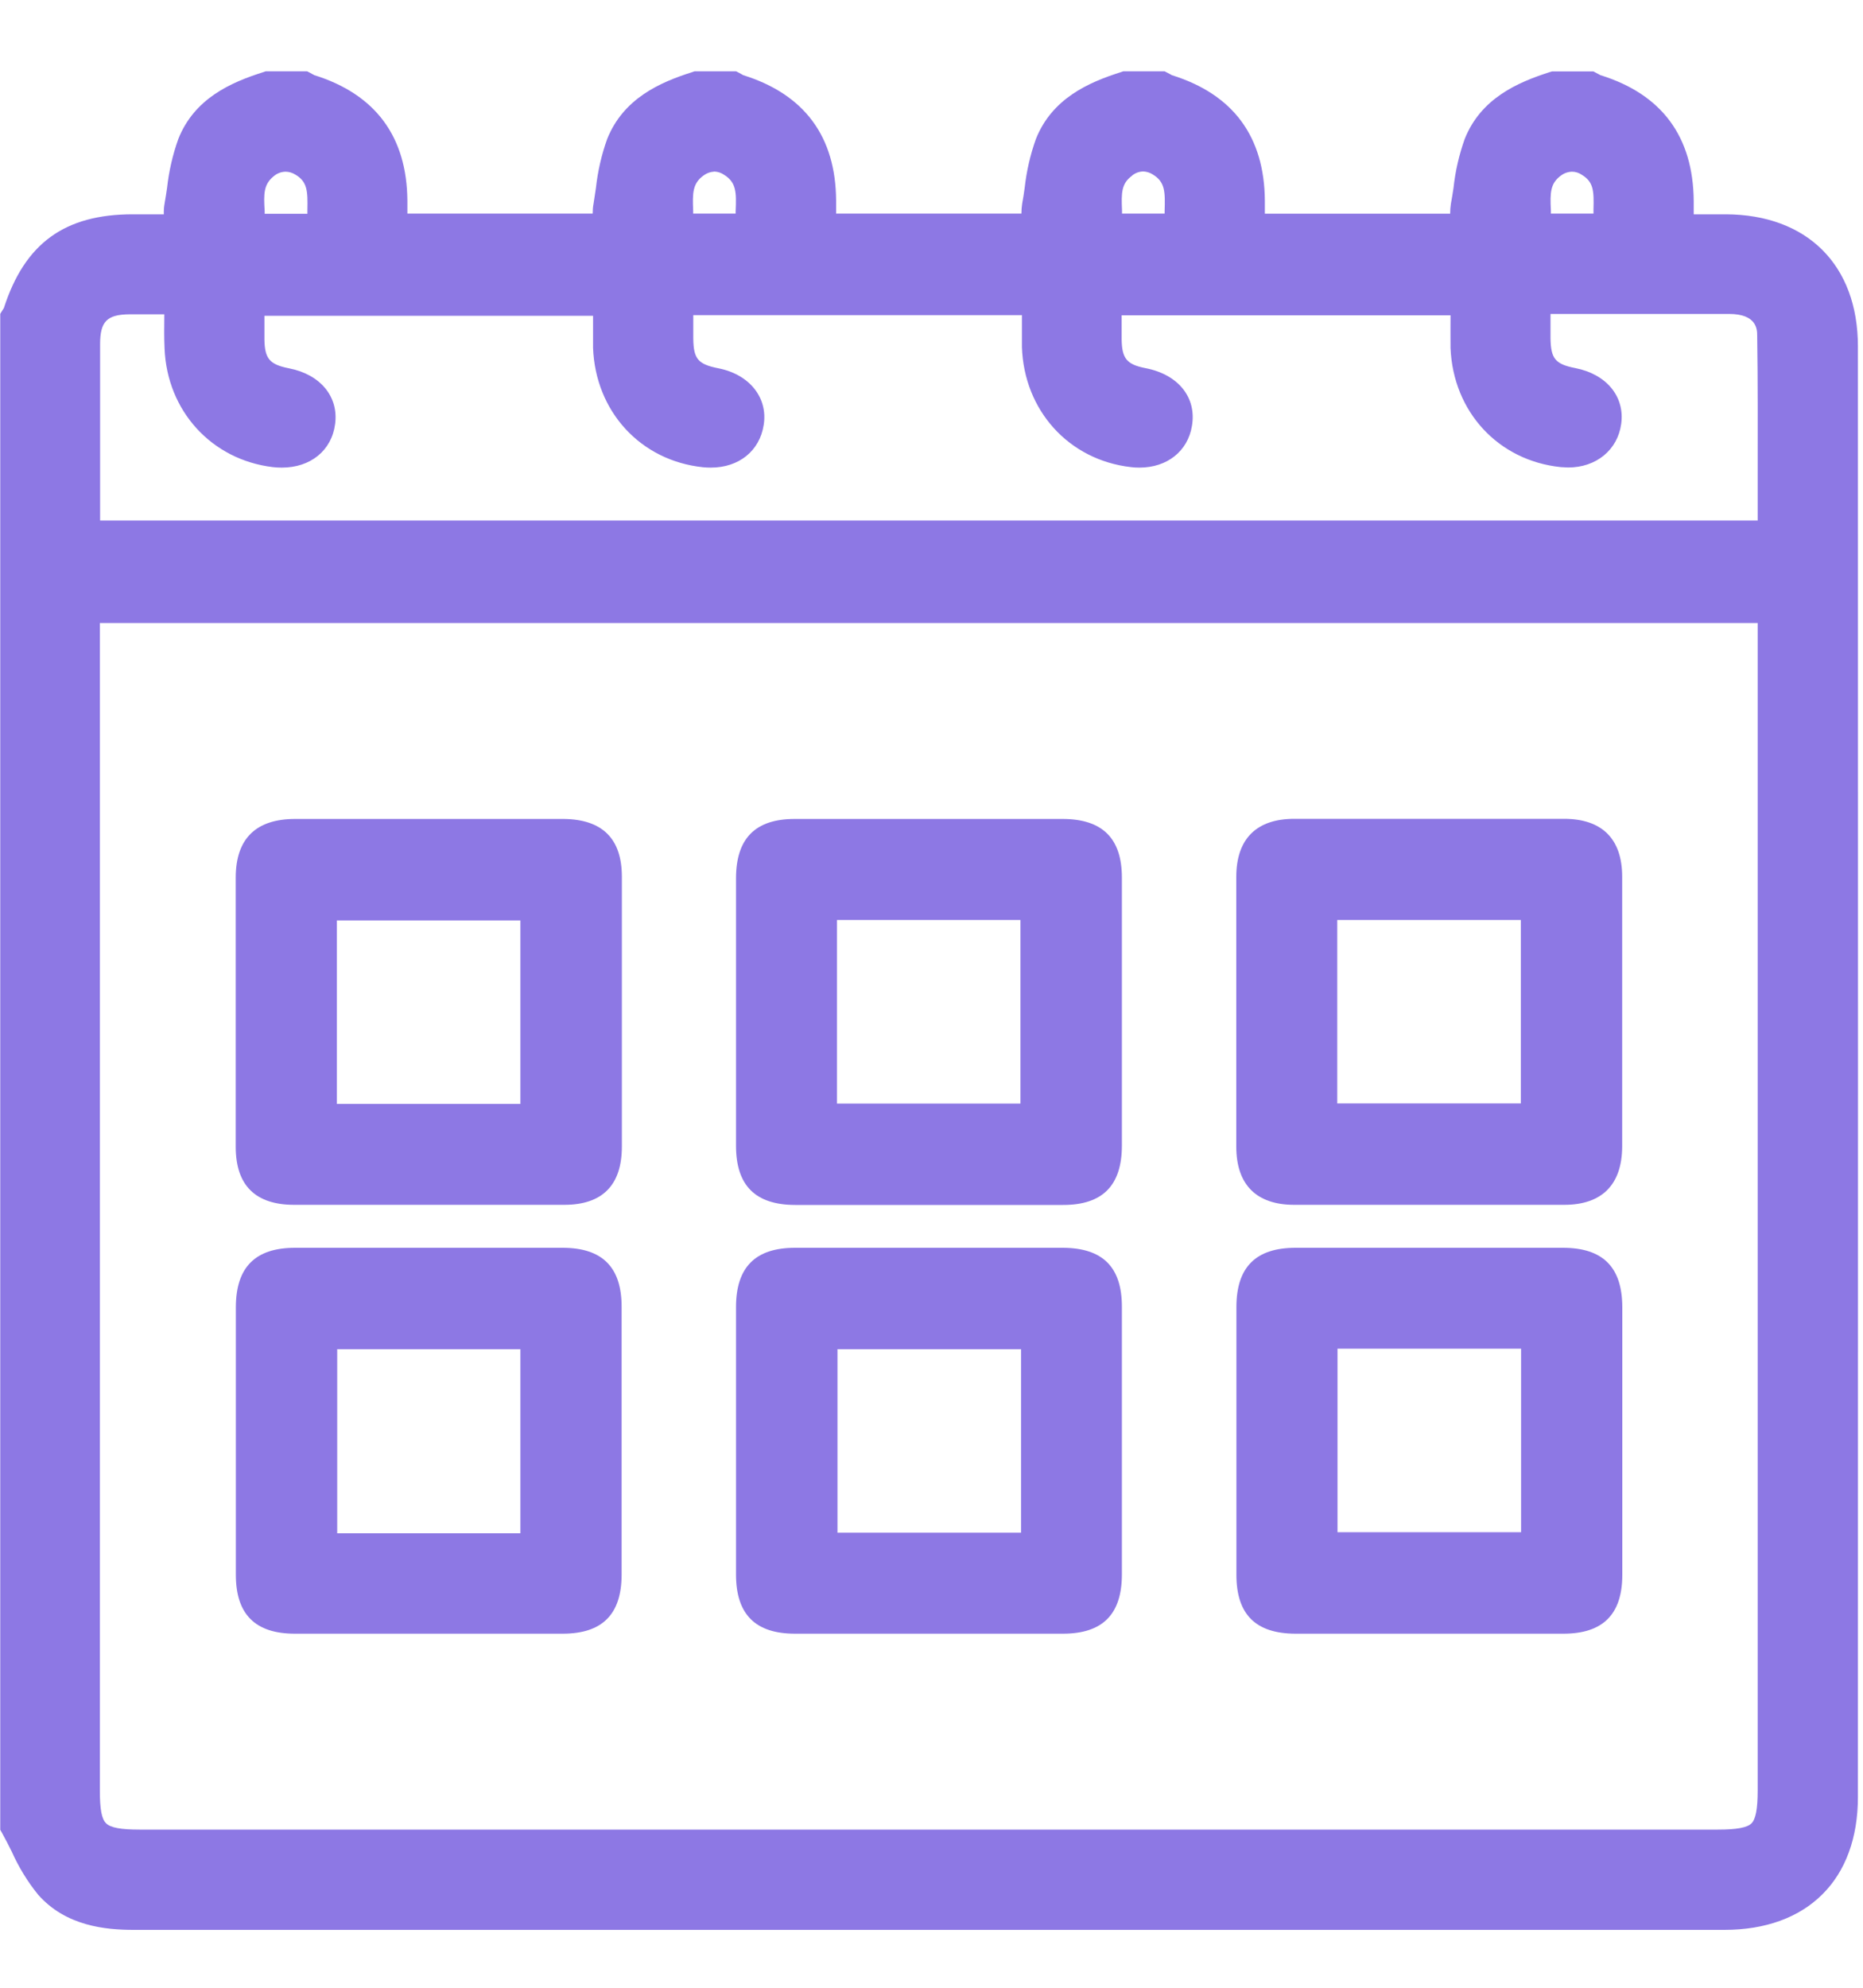
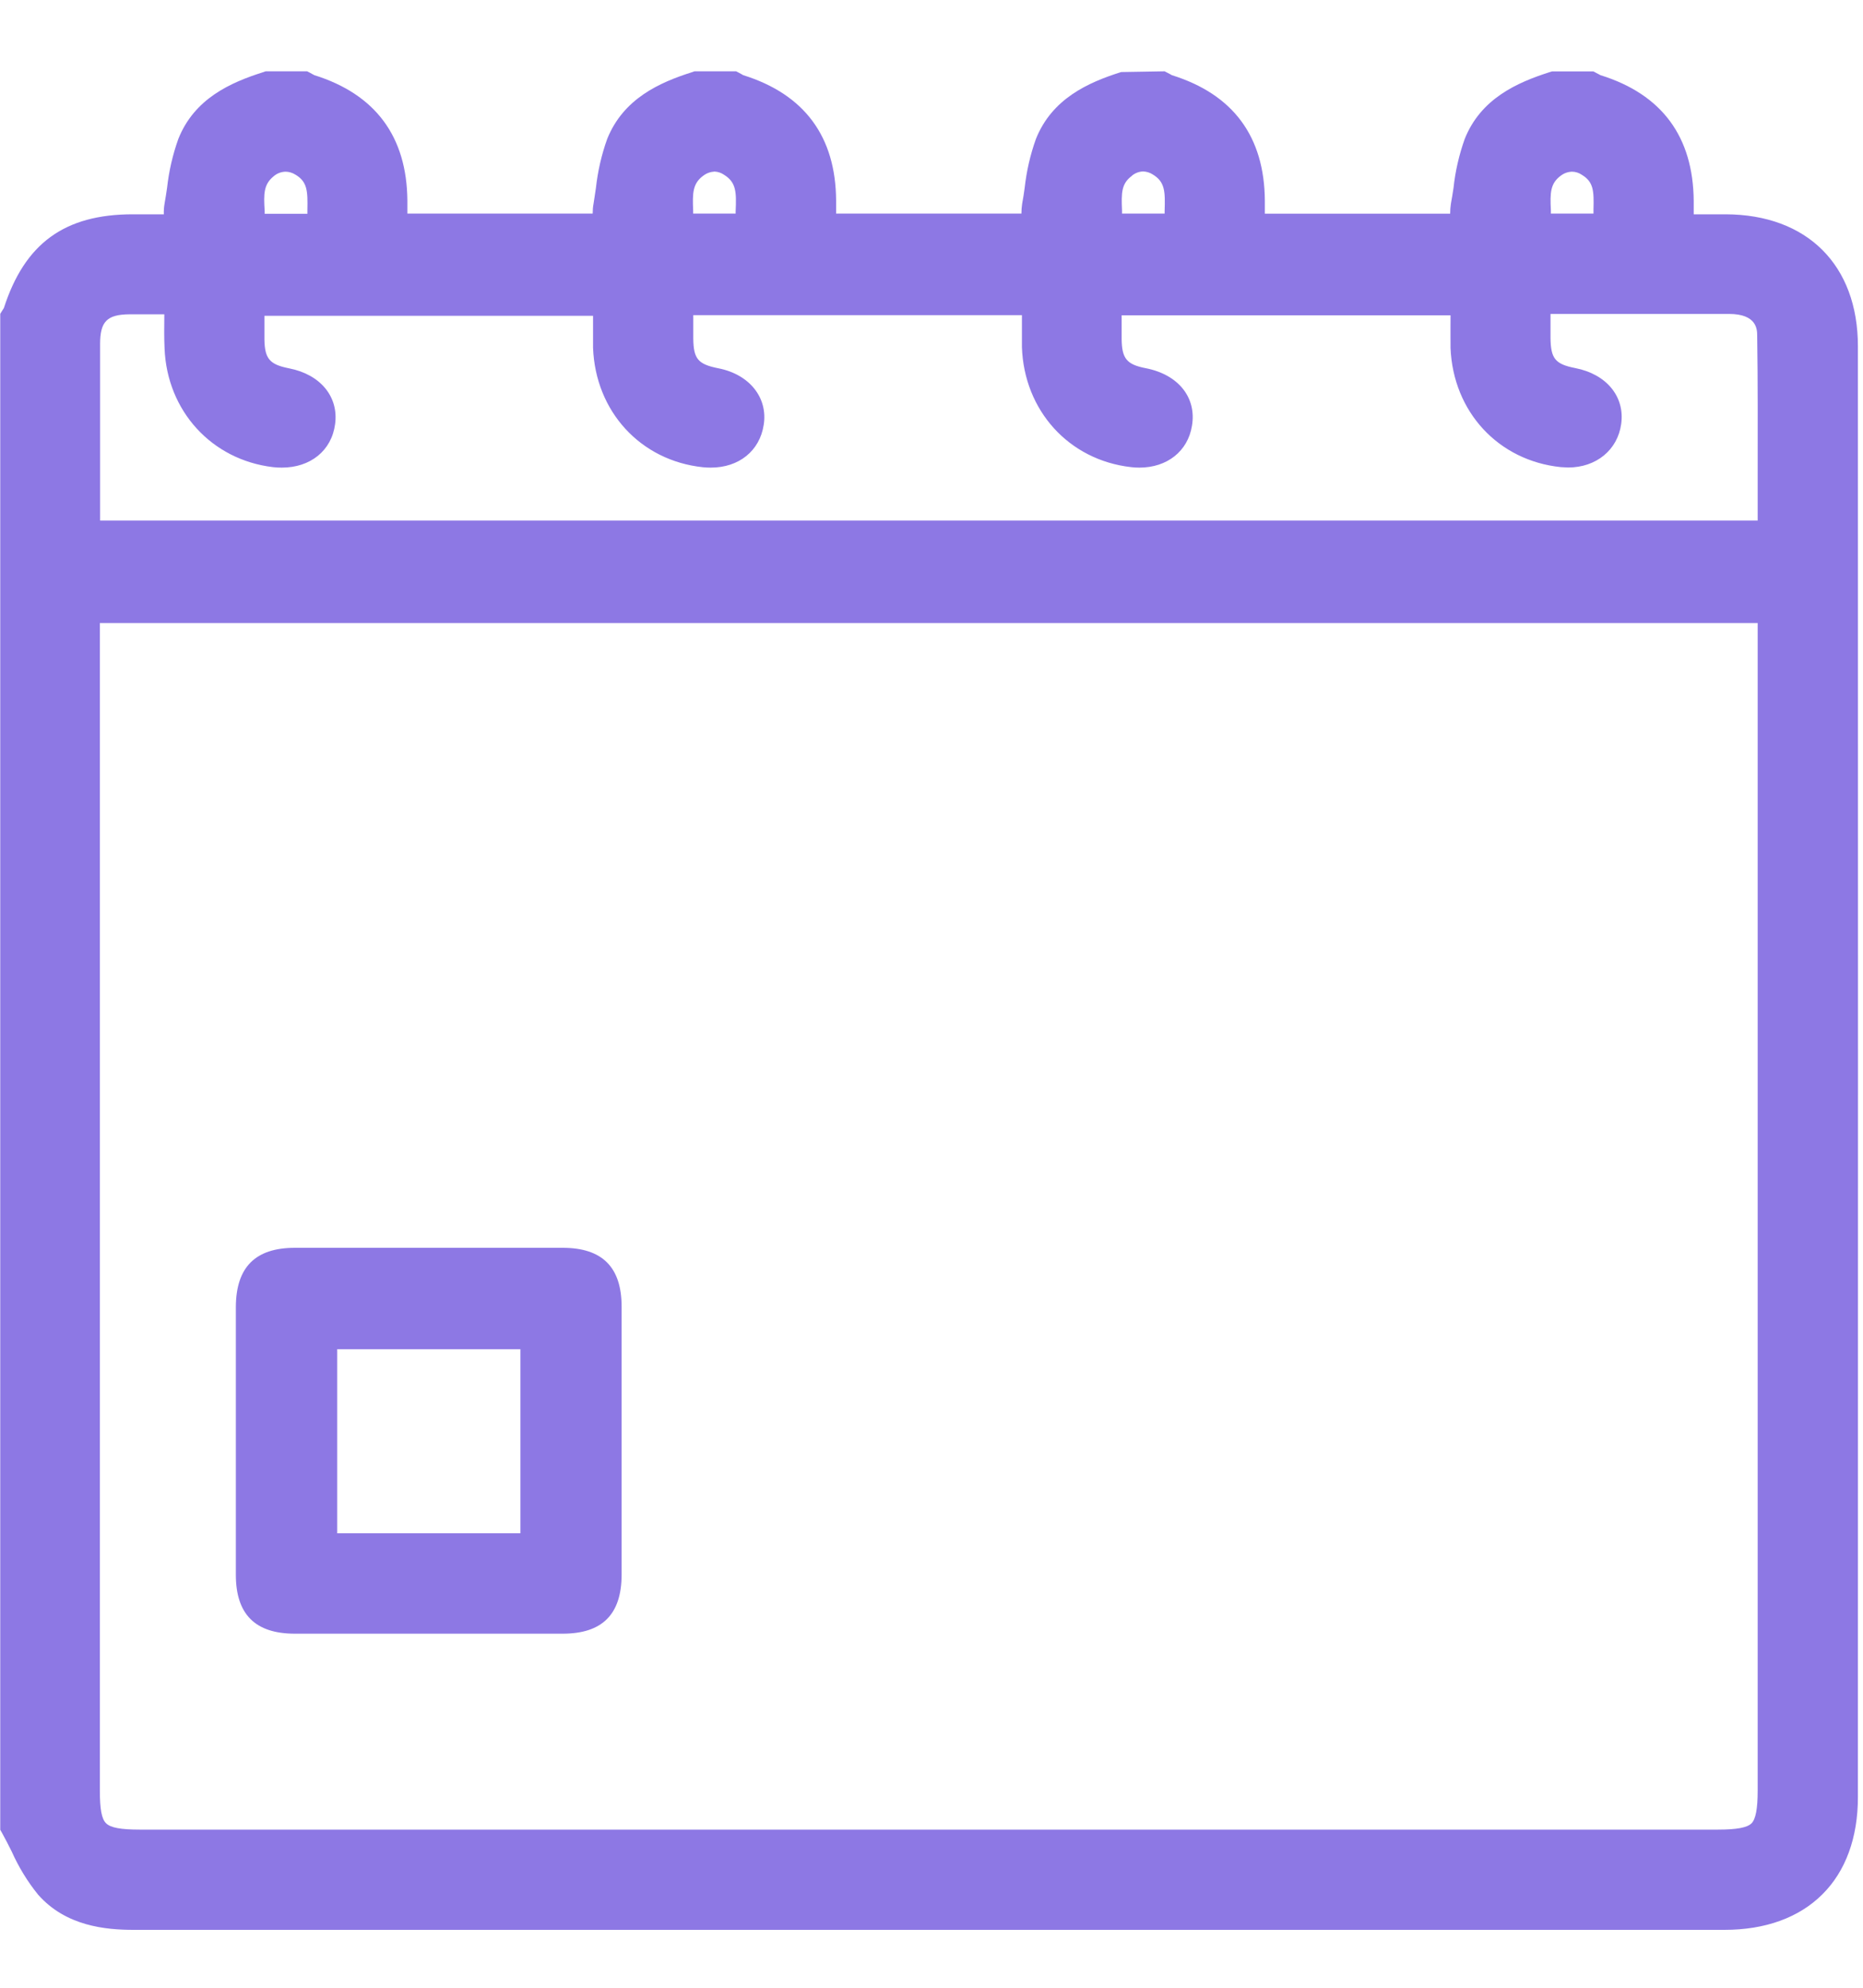
<svg xmlns="http://www.w3.org/2000/svg" width="15" height="16" viewBox="0 0 15 16" fill="none">
  <g clip-path="url(#clip0_314_487)">
-     <path d="M14.959 2.788C14.959 2.134 14.551 1.727 13.894 1.725H13.637C13.637 1.687 13.637 1.653 13.637 1.618C13.633 1.1 13.381 0.759 12.886 0.605L12.875 0.599L12.854 0.588L12.83 0.575H12.496L12.479 0.58C12.212 0.665 11.922 0.795 11.793 1.119C11.748 1.246 11.717 1.379 11.703 1.513C11.696 1.557 11.69 1.598 11.682 1.64C11.678 1.666 11.676 1.693 11.676 1.72H10.184C10.184 1.685 10.184 1.651 10.184 1.617C10.181 1.099 9.929 0.759 9.435 0.605C9.431 0.603 9.427 0.601 9.423 0.598L9.402 0.587L9.377 0.574H9.044L9.027 0.58C8.76 0.664 8.47 0.795 8.341 1.118C8.295 1.246 8.265 1.378 8.25 1.513C8.244 1.557 8.238 1.598 8.23 1.639C8.226 1.666 8.224 1.692 8.224 1.719H6.732C6.732 1.683 6.732 1.649 6.732 1.615C6.729 1.099 6.477 0.759 5.984 0.605L5.972 0.598L5.952 0.587L5.927 0.574H5.592L5.575 0.58C5.308 0.664 5.019 0.795 4.889 1.118C4.843 1.246 4.813 1.378 4.798 1.513C4.792 1.557 4.785 1.598 4.779 1.639C4.774 1.665 4.772 1.692 4.772 1.719H3.28V1.615C3.276 1.099 3.023 0.759 2.531 0.605L2.518 0.598L2.498 0.587L2.473 0.574H2.139L2.122 0.58C1.855 0.664 1.565 0.794 1.436 1.118C1.39 1.246 1.36 1.378 1.345 1.513C1.338 1.557 1.333 1.598 1.325 1.639C1.32 1.668 1.318 1.696 1.319 1.725H1.069C0.52 1.725 0.199 1.959 0.031 2.48C0.027 2.486 0.023 2.492 0.02 2.497L0.002 2.526V14.729L0.017 14.755C0.043 14.802 0.068 14.851 0.094 14.903C0.15 15.028 0.221 15.145 0.307 15.251C0.531 15.505 0.852 15.534 1.076 15.534C3.186 15.534 5.276 15.534 7.042 15.534H13.885C14.213 15.534 14.484 15.436 14.672 15.249C14.86 15.063 14.959 14.792 14.959 14.466C14.96 10.573 14.96 6.68 14.959 2.788ZM14.152 5.015V14.412C14.152 14.561 14.136 14.643 14.102 14.677C14.067 14.711 13.984 14.727 13.833 14.727H1.124C0.973 14.727 0.891 14.712 0.855 14.677C0.818 14.642 0.804 14.562 0.804 14.412V5.015H14.152ZM2.202 1.42C2.229 1.396 2.263 1.383 2.299 1.382C2.327 1.382 2.355 1.391 2.379 1.406C2.475 1.463 2.478 1.538 2.475 1.689C2.475 1.7 2.475 1.71 2.475 1.721H2.131V1.698C2.122 1.56 2.123 1.485 2.202 1.42ZM5.663 1.414C5.689 1.394 5.72 1.383 5.753 1.381C5.78 1.382 5.807 1.391 5.83 1.407C5.928 1.468 5.93 1.546 5.923 1.702C5.923 1.708 5.923 1.713 5.923 1.719H5.581C5.581 1.711 5.581 1.703 5.581 1.696C5.575 1.554 5.576 1.477 5.664 1.413L5.663 1.414ZM9.114 1.414C9.139 1.393 9.171 1.381 9.204 1.38C9.231 1.381 9.258 1.389 9.281 1.404C9.381 1.464 9.382 1.542 9.377 1.7C9.377 1.706 9.377 1.713 9.377 1.719H9.034V1.693C9.028 1.554 9.028 1.478 9.114 1.415L9.114 1.414ZM12.567 1.414C12.593 1.394 12.624 1.383 12.657 1.382C12.685 1.382 12.713 1.391 12.736 1.407C12.831 1.464 12.834 1.537 12.83 1.685C12.83 1.696 12.83 1.708 12.83 1.719H12.487C12.487 1.711 12.487 1.702 12.487 1.693C12.48 1.553 12.481 1.477 12.568 1.413L12.567 1.414ZM1.325 2.805C1.345 3.308 1.704 3.701 2.197 3.76C2.221 3.763 2.245 3.764 2.269 3.764C2.5 3.764 2.67 3.627 2.698 3.414C2.728 3.194 2.58 3.014 2.328 2.965C2.171 2.934 2.132 2.888 2.129 2.734C2.129 2.671 2.129 2.608 2.129 2.542H4.775C4.775 2.626 4.775 2.713 4.775 2.799C4.794 3.312 5.157 3.708 5.66 3.761C5.681 3.763 5.702 3.764 5.723 3.764C5.95 3.764 6.117 3.629 6.149 3.42C6.184 3.201 6.034 3.014 5.786 2.965C5.62 2.932 5.584 2.89 5.582 2.725C5.582 2.664 5.582 2.602 5.582 2.537H8.228C8.228 2.621 8.228 2.707 8.228 2.793C8.245 3.305 8.606 3.703 9.106 3.76C9.128 3.763 9.151 3.764 9.174 3.764C9.397 3.764 9.564 3.632 9.597 3.428C9.636 3.201 9.488 3.015 9.226 2.964C9.072 2.934 9.033 2.887 9.031 2.73C9.031 2.667 9.031 2.605 9.031 2.538H11.679V2.542C11.679 2.627 11.678 2.714 11.679 2.801C11.7 3.315 12.064 3.708 12.567 3.76C12.587 3.76 12.605 3.763 12.626 3.763C12.852 3.763 13.024 3.622 13.053 3.413C13.084 3.193 12.935 3.012 12.684 2.963C12.521 2.931 12.486 2.886 12.484 2.72C12.484 2.657 12.484 2.595 12.484 2.527H12.569H13.323H13.921C14.146 2.527 14.148 2.653 14.148 2.701C14.154 3.08 14.152 3.451 14.152 3.844C14.152 3.959 14.152 4.074 14.152 4.19H0.806V3.681C0.806 3.383 0.806 3.074 0.806 2.77C0.806 2.588 0.861 2.532 1.041 2.53C1.089 2.53 1.137 2.53 1.186 2.53H1.323V2.542C1.322 2.633 1.321 2.72 1.325 2.805Z" fill="#8D78E4" />
-     <path d="M2.369 9.698H3.466H4.543C4.85 9.698 5.007 9.54 5.007 9.229C5.007 8.449 5.007 7.739 5.007 7.057C5.007 6.749 4.848 6.595 4.538 6.592H4.103H2.377C2.06 6.592 1.899 6.751 1.898 7.062C1.898 7.835 1.898 8.545 1.898 9.234C1.899 9.542 2.057 9.698 2.369 9.698ZM2.712 8.886V7.409H4.19V8.886H2.712Z" fill="#8D78E4" />
-     <path d="M6.402 9.699H7.488H8.56C8.877 9.699 9.032 9.543 9.033 9.223C9.033 8.479 9.033 7.754 9.033 7.065C9.033 6.748 8.876 6.593 8.557 6.592H8.124H6.832H6.399C6.081 6.592 5.927 6.749 5.926 7.068C5.926 7.811 5.926 8.537 5.926 9.225C5.927 9.543 6.082 9.698 6.402 9.699ZM6.739 8.883V7.405H8.216V8.883H6.739Z" fill="#8D78E4" />
-     <path d="M10.421 9.698H11.509H12.594C12.898 9.698 13.059 9.536 13.061 9.231C13.061 8.979 13.061 8.722 13.061 8.474C13.061 8.367 13.061 8.26 13.061 8.152C13.061 8.043 13.061 7.935 13.061 7.826C13.061 7.575 13.061 7.314 13.061 7.057C13.061 6.752 12.898 6.591 12.593 6.591H11.505C11.143 6.591 10.782 6.591 10.421 6.591C10.116 6.591 9.954 6.753 9.954 7.058C9.954 7.785 9.954 8.516 9.954 9.23C9.954 9.536 10.116 9.698 10.421 9.698ZM10.767 8.882V7.405H12.245V8.882H10.767Z" fill="#8D78E4" />
+     <path d="M14.959 2.788C14.959 2.134 14.551 1.727 13.894 1.725H13.637C13.637 1.687 13.637 1.653 13.637 1.618C13.633 1.1 13.381 0.759 12.886 0.605L12.875 0.599L12.854 0.588L12.83 0.575H12.496L12.479 0.58C12.212 0.665 11.922 0.795 11.793 1.119C11.748 1.246 11.717 1.379 11.703 1.513C11.696 1.557 11.69 1.598 11.682 1.64C11.678 1.666 11.676 1.693 11.676 1.72H10.184C10.184 1.685 10.184 1.651 10.184 1.617C10.181 1.099 9.929 0.759 9.435 0.605C9.431 0.603 9.427 0.601 9.423 0.598L9.402 0.587L9.377 0.574L9.027 0.58C8.76 0.664 8.47 0.795 8.341 1.118C8.295 1.246 8.265 1.378 8.25 1.513C8.244 1.557 8.238 1.598 8.23 1.639C8.226 1.666 8.224 1.692 8.224 1.719H6.732C6.732 1.683 6.732 1.649 6.732 1.615C6.729 1.099 6.477 0.759 5.984 0.605L5.972 0.598L5.952 0.587L5.927 0.574H5.592L5.575 0.58C5.308 0.664 5.019 0.795 4.889 1.118C4.843 1.246 4.813 1.378 4.798 1.513C4.792 1.557 4.785 1.598 4.779 1.639C4.774 1.665 4.772 1.692 4.772 1.719H3.28V1.615C3.276 1.099 3.023 0.759 2.531 0.605L2.518 0.598L2.498 0.587L2.473 0.574H2.139L2.122 0.58C1.855 0.664 1.565 0.794 1.436 1.118C1.39 1.246 1.36 1.378 1.345 1.513C1.338 1.557 1.333 1.598 1.325 1.639C1.32 1.668 1.318 1.696 1.319 1.725H1.069C0.52 1.725 0.199 1.959 0.031 2.48C0.027 2.486 0.023 2.492 0.02 2.497L0.002 2.526V14.729L0.017 14.755C0.043 14.802 0.068 14.851 0.094 14.903C0.15 15.028 0.221 15.145 0.307 15.251C0.531 15.505 0.852 15.534 1.076 15.534C3.186 15.534 5.276 15.534 7.042 15.534H13.885C14.213 15.534 14.484 15.436 14.672 15.249C14.86 15.063 14.959 14.792 14.959 14.466C14.96 10.573 14.96 6.68 14.959 2.788ZM14.152 5.015V14.412C14.152 14.561 14.136 14.643 14.102 14.677C14.067 14.711 13.984 14.727 13.833 14.727H1.124C0.973 14.727 0.891 14.712 0.855 14.677C0.818 14.642 0.804 14.562 0.804 14.412V5.015H14.152ZM2.202 1.42C2.229 1.396 2.263 1.383 2.299 1.382C2.327 1.382 2.355 1.391 2.379 1.406C2.475 1.463 2.478 1.538 2.475 1.689C2.475 1.7 2.475 1.71 2.475 1.721H2.131V1.698C2.122 1.56 2.123 1.485 2.202 1.42ZM5.663 1.414C5.689 1.394 5.72 1.383 5.753 1.381C5.78 1.382 5.807 1.391 5.83 1.407C5.928 1.468 5.93 1.546 5.923 1.702C5.923 1.708 5.923 1.713 5.923 1.719H5.581C5.581 1.711 5.581 1.703 5.581 1.696C5.575 1.554 5.576 1.477 5.664 1.413L5.663 1.414ZM9.114 1.414C9.139 1.393 9.171 1.381 9.204 1.38C9.231 1.381 9.258 1.389 9.281 1.404C9.381 1.464 9.382 1.542 9.377 1.7C9.377 1.706 9.377 1.713 9.377 1.719H9.034V1.693C9.028 1.554 9.028 1.478 9.114 1.415L9.114 1.414ZM12.567 1.414C12.593 1.394 12.624 1.383 12.657 1.382C12.685 1.382 12.713 1.391 12.736 1.407C12.831 1.464 12.834 1.537 12.83 1.685C12.83 1.696 12.83 1.708 12.83 1.719H12.487C12.487 1.711 12.487 1.702 12.487 1.693C12.48 1.553 12.481 1.477 12.568 1.413L12.567 1.414ZM1.325 2.805C1.345 3.308 1.704 3.701 2.197 3.76C2.221 3.763 2.245 3.764 2.269 3.764C2.5 3.764 2.67 3.627 2.698 3.414C2.728 3.194 2.58 3.014 2.328 2.965C2.171 2.934 2.132 2.888 2.129 2.734C2.129 2.671 2.129 2.608 2.129 2.542H4.775C4.775 2.626 4.775 2.713 4.775 2.799C4.794 3.312 5.157 3.708 5.66 3.761C5.681 3.763 5.702 3.764 5.723 3.764C5.95 3.764 6.117 3.629 6.149 3.42C6.184 3.201 6.034 3.014 5.786 2.965C5.62 2.932 5.584 2.89 5.582 2.725C5.582 2.664 5.582 2.602 5.582 2.537H8.228C8.228 2.621 8.228 2.707 8.228 2.793C8.245 3.305 8.606 3.703 9.106 3.76C9.128 3.763 9.151 3.764 9.174 3.764C9.397 3.764 9.564 3.632 9.597 3.428C9.636 3.201 9.488 3.015 9.226 2.964C9.072 2.934 9.033 2.887 9.031 2.73C9.031 2.667 9.031 2.605 9.031 2.538H11.679V2.542C11.679 2.627 11.678 2.714 11.679 2.801C11.7 3.315 12.064 3.708 12.567 3.76C12.587 3.76 12.605 3.763 12.626 3.763C12.852 3.763 13.024 3.622 13.053 3.413C13.084 3.193 12.935 3.012 12.684 2.963C12.521 2.931 12.486 2.886 12.484 2.72C12.484 2.657 12.484 2.595 12.484 2.527H12.569H13.323H13.921C14.146 2.527 14.148 2.653 14.148 2.701C14.154 3.08 14.152 3.451 14.152 3.844C14.152 3.959 14.152 4.074 14.152 4.19H0.806V3.681C0.806 3.383 0.806 3.074 0.806 2.77C0.806 2.588 0.861 2.532 1.041 2.53C1.089 2.53 1.137 2.53 1.186 2.53H1.323V2.542C1.322 2.633 1.321 2.72 1.325 2.805Z" fill="#8D78E4" />
    <path d="M4.531 10.044H3.451H2.374C2.056 10.044 1.901 10.2 1.899 10.518C1.899 10.77 1.899 11.026 1.899 11.274C1.899 11.382 1.899 11.489 1.899 11.597C1.899 11.705 1.899 11.813 1.899 11.92C1.899 12.168 1.899 12.424 1.899 12.676C1.899 12.995 2.056 13.15 2.374 13.15H3.453H4.53C4.849 13.15 5.004 12.995 5.005 12.676C5.005 11.959 5.005 11.233 5.005 10.518C5.005 10.2 4.849 10.044 4.531 10.044ZM4.19 10.86V12.342H2.715V10.86H4.19Z" fill="#8D78E4" />
-     <path d="M6.401 13.15H7.482H8.558C8.877 13.15 9.032 12.995 9.033 12.675C9.033 11.955 9.033 11.229 9.033 10.518C9.033 10.2 8.879 10.045 8.558 10.044H8.132H6.839H6.4C6.082 10.044 5.927 10.2 5.926 10.519C5.926 11.239 5.926 11.964 5.926 12.676C5.927 12.995 6.082 13.15 6.401 13.15ZM6.743 12.337V10.86H8.221V12.337H6.743Z" fill="#8D78E4" />
-     <path d="M12.585 10.044H11.509H10.43C10.111 10.044 9.956 10.2 9.955 10.518C9.955 11.234 9.955 11.96 9.955 12.676C9.955 12.994 10.109 13.149 10.43 13.15H10.863H12.155H12.588C12.906 13.15 13.062 12.994 13.062 12.676C13.062 11.96 13.062 11.234 13.062 10.518C13.06 10.2 12.906 10.044 12.585 10.044ZM12.247 10.856V12.333H10.769V10.856H12.247Z" fill="#8D78E4" />
  </g>
  <defs>
    <clipPath id="clip0_314_487">
      <rect width="14.96" height="14.96" fill="white" transform="translate(0 0.575)" />
    </clipPath>
  </defs>
</svg>